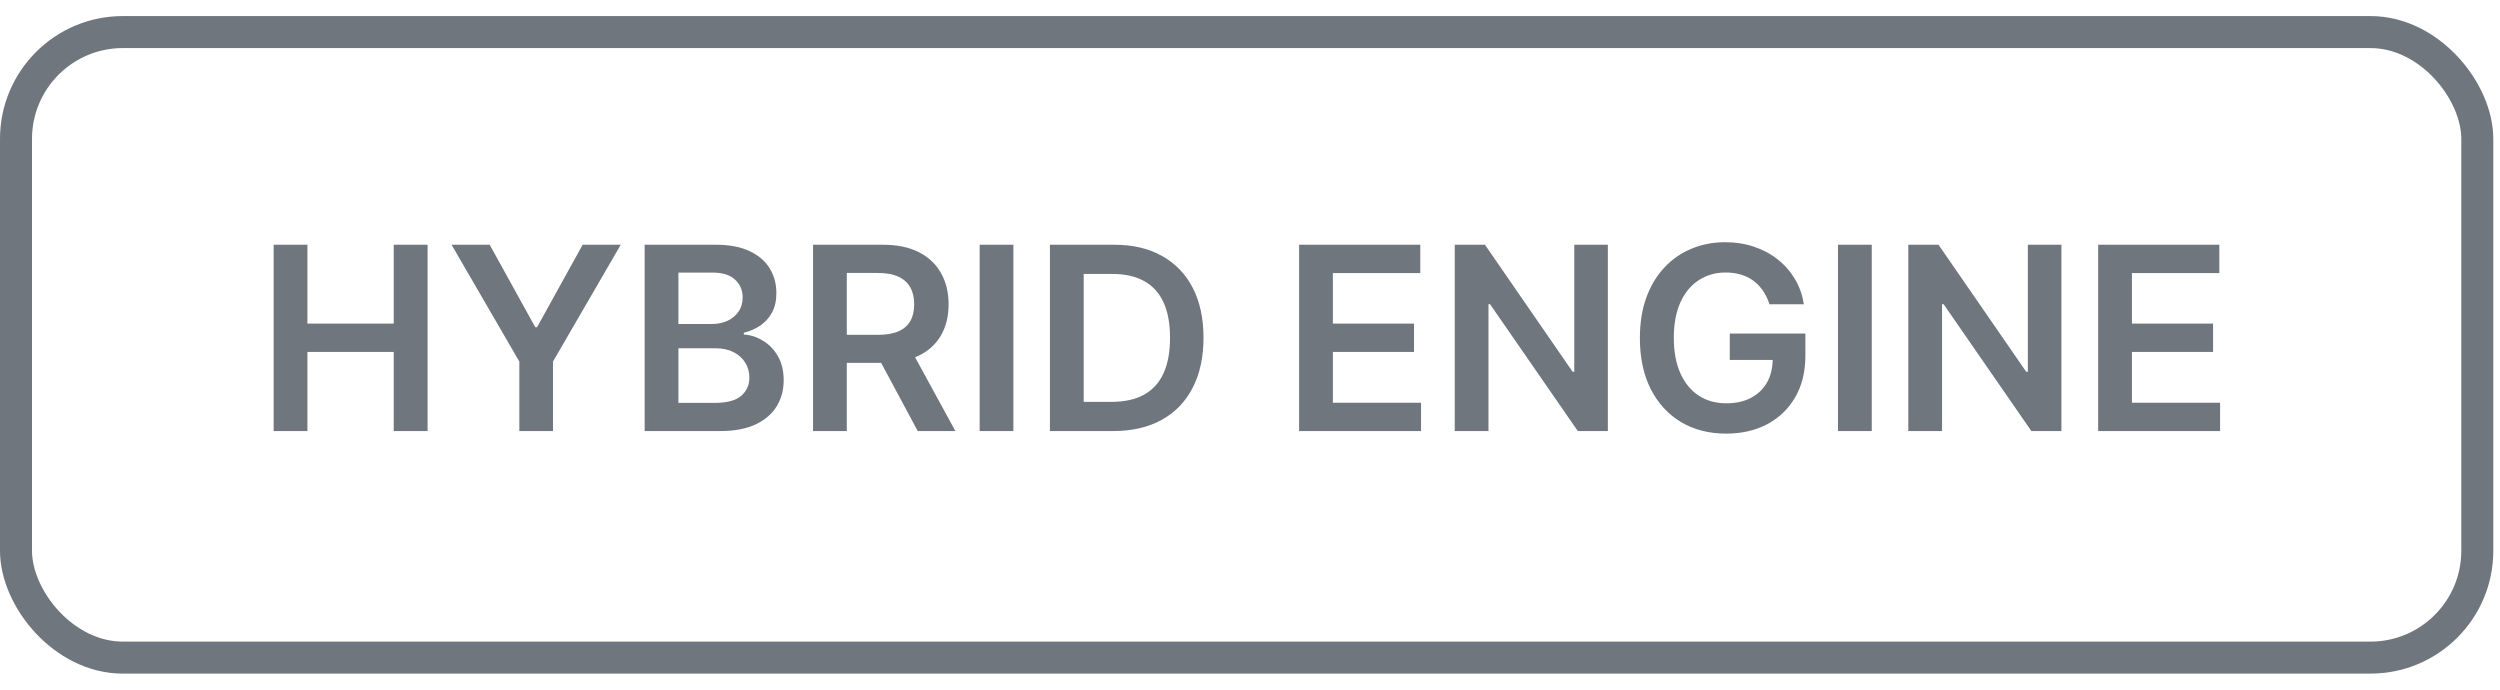
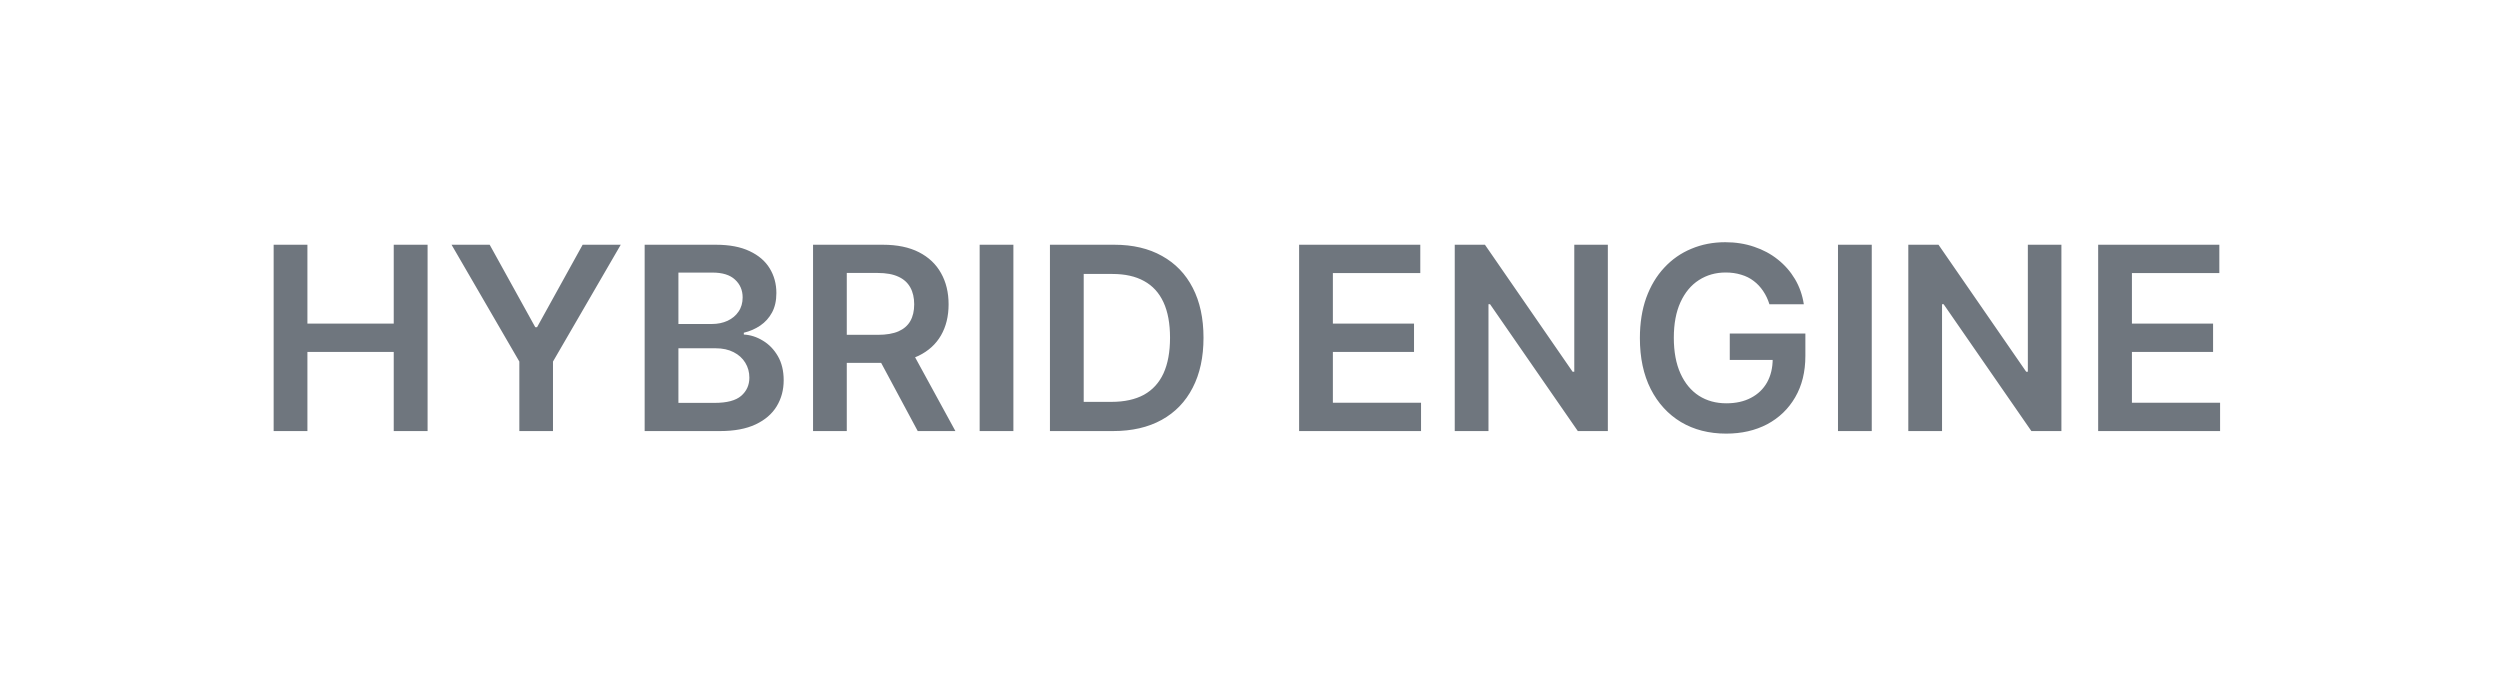
<svg xmlns="http://www.w3.org/2000/svg" width="87" height="24" viewBox="0 0 87 24" fill="none">
-   <rect x="0.557" y="1.116" width="85.653" height="21.769" rx="3.718" stroke="#6F767E" stroke-width="1.114" />
  <path d="M9.523 15.001V8.517H10.698V11.262H13.702V8.517H14.88V15.001H13.702V12.247H10.698V15.001H9.523ZM15.714 8.517H17.041L18.627 11.386H18.69L20.276 8.517H21.602L19.244 12.582V15.001H18.073V12.582L15.714 8.517ZM22.434 15.001V8.517H24.916C25.385 8.517 25.774 8.591 26.085 8.739C26.397 8.885 26.63 9.084 26.784 9.337C26.94 9.591 27.018 9.878 27.018 10.198C27.018 10.462 26.968 10.688 26.866 10.876C26.765 11.062 26.629 11.213 26.458 11.329C26.287 11.445 26.096 11.528 25.885 11.579V11.642C26.115 11.655 26.336 11.725 26.547 11.854C26.76 11.981 26.934 12.16 27.069 12.392C27.204 12.624 27.272 12.905 27.272 13.234C27.272 13.57 27.191 13.872 27.028 14.14C26.866 14.406 26.621 14.616 26.294 14.77C25.966 14.924 25.555 15.001 25.059 15.001H22.434ZM23.609 14.02H24.872C25.298 14.02 25.605 13.938 25.793 13.776C25.983 13.611 26.078 13.4 26.078 13.143C26.078 12.951 26.031 12.777 25.936 12.623C25.841 12.467 25.706 12.345 25.531 12.256C25.355 12.165 25.146 12.12 24.904 12.12H23.609V14.02ZM23.609 11.275H24.771C24.973 11.275 25.156 11.238 25.318 11.164C25.481 11.088 25.609 10.981 25.701 10.844C25.797 10.705 25.844 10.54 25.844 10.35C25.844 10.099 25.755 9.892 25.578 9.73C25.403 9.567 25.142 9.486 24.796 9.486H23.609V11.275ZM28.294 15.001V8.517H30.725C31.223 8.517 31.641 8.604 31.979 8.777C32.318 8.95 32.575 9.193 32.748 9.505C32.923 9.815 33.011 10.177 33.011 10.591C33.011 11.007 32.922 11.368 32.745 11.674C32.569 11.978 32.311 12.213 31.969 12.38C31.627 12.544 31.207 12.627 30.709 12.627H28.977V11.652H30.551C30.842 11.652 31.081 11.611 31.266 11.531C31.452 11.449 31.589 11.33 31.678 11.174C31.769 11.015 31.814 10.821 31.814 10.591C31.814 10.361 31.769 10.165 31.678 10.002C31.587 9.838 31.449 9.713 31.263 9.629C31.077 9.542 30.838 9.499 30.544 9.499H29.468V15.001H28.294ZM31.643 12.063L33.248 15.001H31.937L30.361 12.063H31.643ZM35.266 8.517V15.001H34.092V8.517H35.266ZM38.735 15.001H36.538V8.517H38.78C39.423 8.517 39.976 8.647 40.438 8.907C40.903 9.164 41.26 9.535 41.508 10.018C41.758 10.501 41.882 11.08 41.882 11.753C41.882 12.428 41.757 13.009 41.505 13.494C41.256 13.979 40.897 14.352 40.426 14.612C39.957 14.871 39.394 15.001 38.735 15.001ZM37.713 13.985H38.678C39.13 13.985 39.507 13.902 39.809 13.738C40.11 13.571 40.337 13.323 40.489 12.994C40.641 12.662 40.717 12.249 40.717 11.753C40.717 11.257 40.641 10.845 40.489 10.518C40.337 10.189 40.112 9.943 39.815 9.781C39.519 9.616 39.152 9.534 38.713 9.534H37.713V13.985ZM45.209 15.001V8.517H49.426V9.502H46.384V11.262H49.208V12.247H46.384V14.016H49.452V15.001H45.209ZM55.953 8.517V15.001H54.908L51.853 10.585H51.799V15.001H50.625V8.517H51.676L54.727 12.937H54.785V8.517H55.953ZM61.576 10.588C61.523 10.417 61.45 10.264 61.358 10.129C61.267 9.992 61.157 9.874 61.028 9.777C60.902 9.68 60.756 9.607 60.591 9.559C60.427 9.508 60.247 9.483 60.053 9.483C59.705 9.483 59.395 9.571 59.123 9.746C58.85 9.921 58.636 10.178 58.48 10.518C58.326 10.856 58.249 11.267 58.249 11.753C58.249 12.242 58.326 12.657 58.48 12.997C58.634 13.337 58.848 13.595 59.123 13.773C59.397 13.948 59.715 14.035 60.079 14.035C60.408 14.035 60.693 13.972 60.933 13.845C61.176 13.719 61.363 13.539 61.494 13.307C61.624 13.073 61.69 12.799 61.69 12.484L61.956 12.525H60.196V11.607H62.827V12.386C62.827 12.941 62.708 13.421 62.472 13.826C62.236 14.232 61.91 14.544 61.497 14.764C61.083 14.981 60.608 15.09 60.072 15.09C59.475 15.09 58.95 14.956 58.499 14.688C58.049 14.417 57.698 14.034 57.445 13.538C57.193 13.04 57.068 12.449 57.068 11.765C57.068 11.242 57.142 10.775 57.289 10.363C57.439 9.951 57.648 9.602 57.916 9.315C58.184 9.026 58.499 8.806 58.86 8.657C59.221 8.505 59.613 8.429 60.037 8.429C60.396 8.429 60.731 8.481 61.041 8.587C61.351 8.69 61.627 8.838 61.867 9.03C62.11 9.222 62.309 9.45 62.466 9.714C62.622 9.978 62.724 10.269 62.773 10.588H61.576ZM65.137 8.517V15.001H63.962V8.517H65.137ZM71.737 8.517V15.001H70.692L67.637 10.585H67.583V15.001H66.409V8.517H67.46L70.512 12.937H70.569V8.517H71.737ZM73.016 15.001V8.517H77.233V9.502H74.191V11.262H77.015V12.247H74.191V14.016H77.259V15.001H73.016Z" fill="#6F767E" />
</svg>